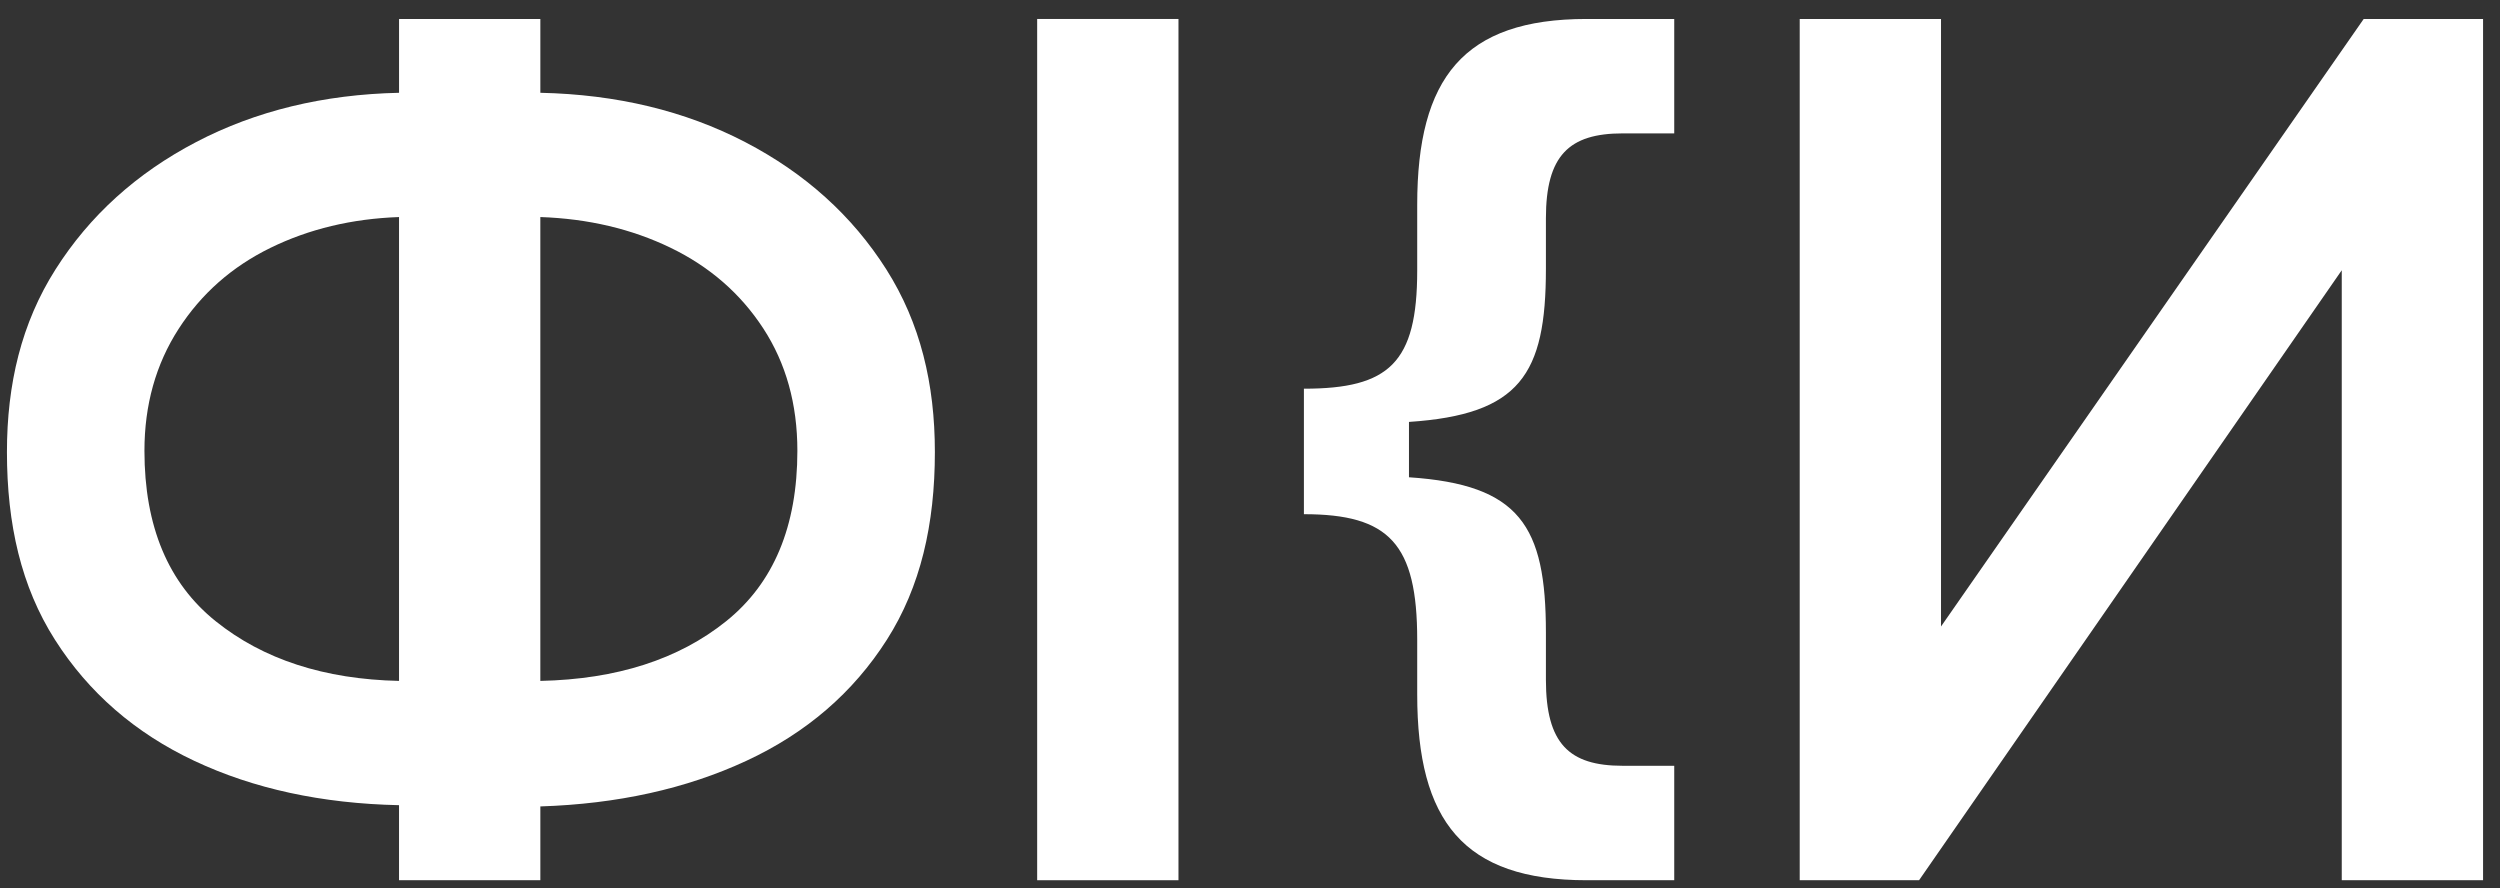
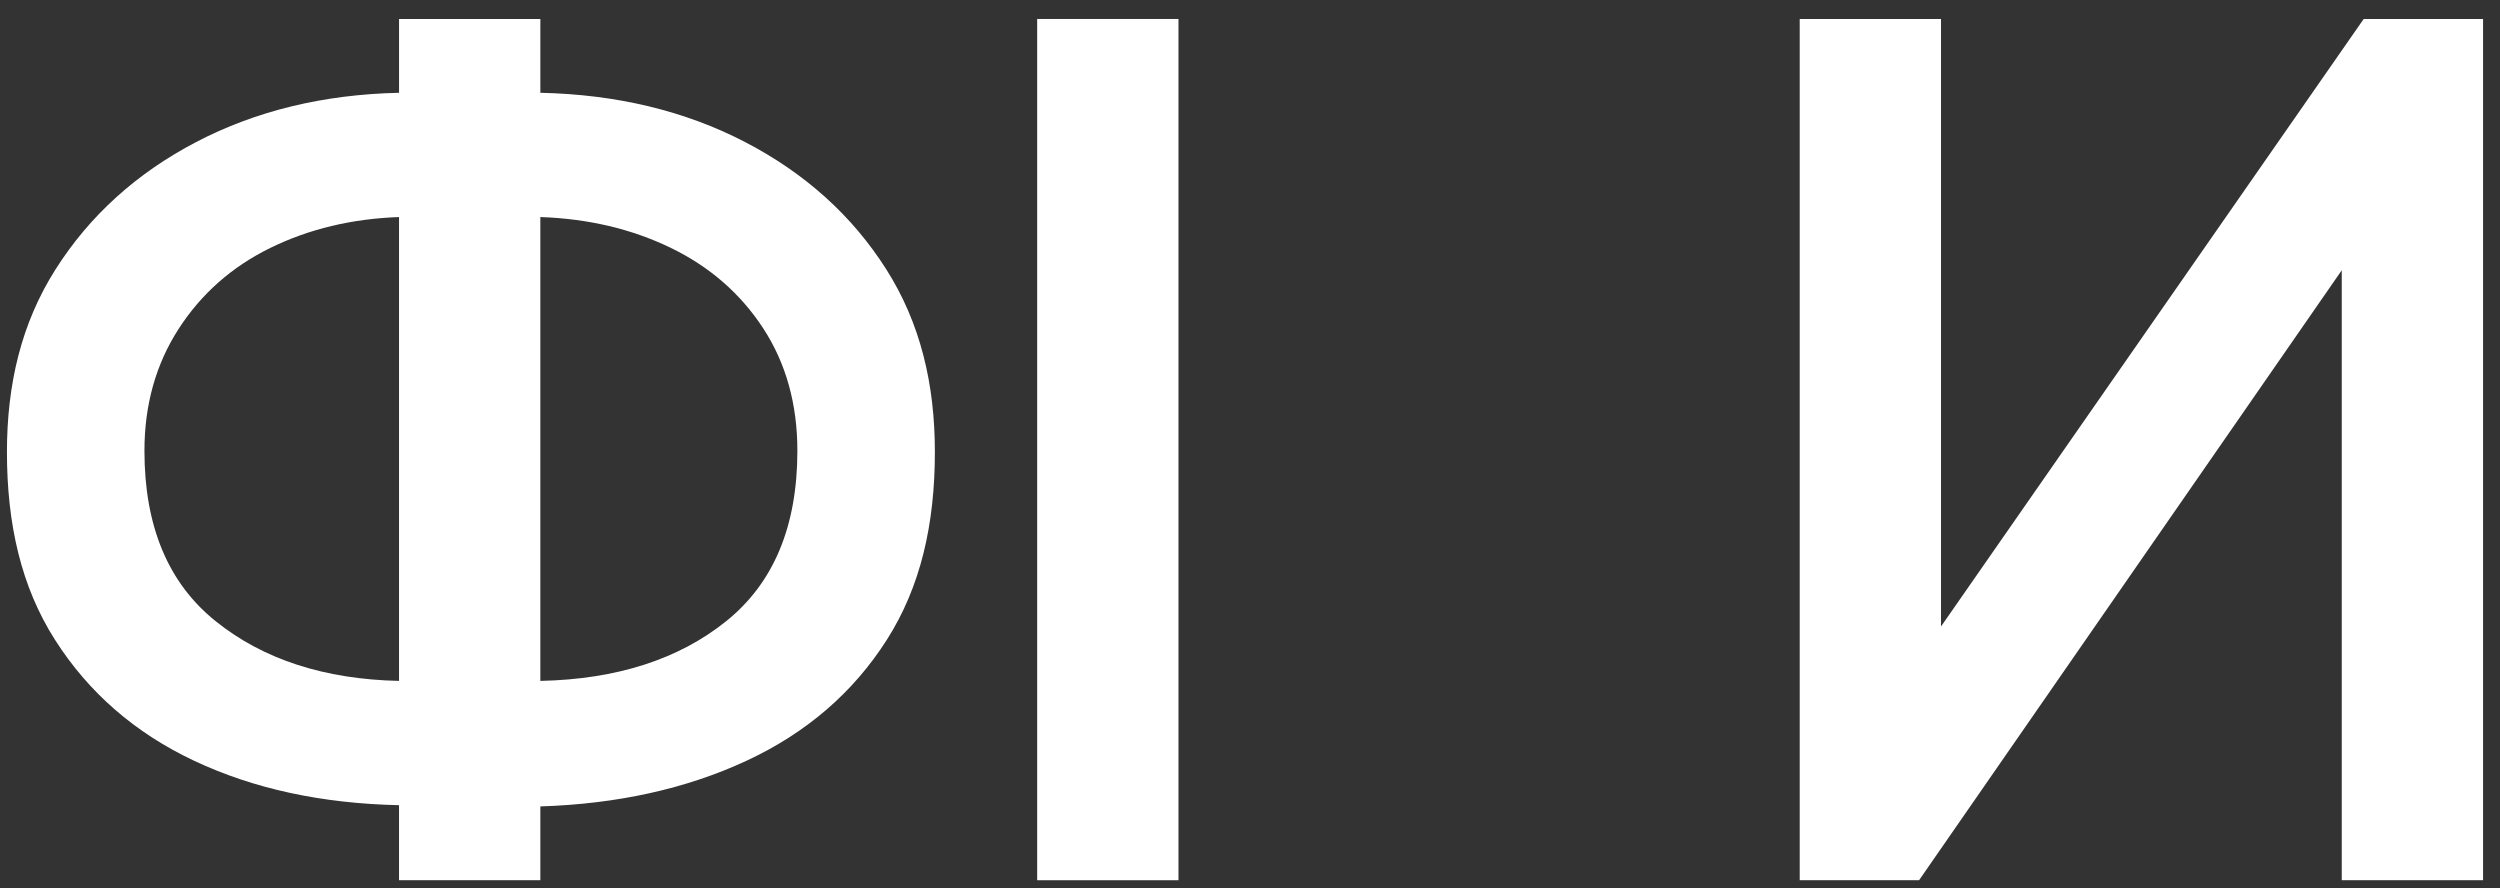
<svg xmlns="http://www.w3.org/2000/svg" width="121" height="43" viewBox="0 0 121 43" fill="none">
  <rect x="0" y="0" width="121" height="43" fill="#333333" stroke="none" />
  <path d="M19.313 38.971C15.579 38.892 12.277 38.177 9.408 36.827C6.539 35.478 4.288 33.522 2.658 30.961C1.027 28.4 0.336 25.374 0.336 21.88C0.336 18.585 1.037 15.637 2.688 13.037C4.338 10.437 6.608 8.383 9.497 6.873C12.386 5.364 15.658 4.571 19.314 4.491V0.918H26.153V4.491C29.847 4.571 33.149 5.364 36.058 6.873C38.966 8.383 41.246 10.437 42.897 13.037C44.547 15.637 45.248 18.585 45.248 21.88C45.248 25.374 44.557 28.4 42.926 30.961C41.295 33.522 39.025 35.478 36.117 36.827C33.207 38.177 29.886 38.911 26.153 39.031V42.603H19.313V38.971ZM19.313 10.505C17.033 10.586 14.959 11.082 13.093 11.995C11.226 12.908 9.741 14.218 8.641 15.925C7.541 17.633 6.991 19.598 6.991 21.82C6.991 25.473 8.14 28.223 10.44 30.068C12.739 31.914 15.697 32.877 19.313 32.956V10.505ZM35.144 30.068C37.443 28.222 38.593 25.473 38.593 21.82C38.593 19.557 38.042 17.582 36.942 15.895C35.841 14.207 34.348 12.908 32.461 11.994C30.574 11.081 28.471 10.585 26.152 10.505V32.956C29.847 32.877 32.845 31.914 35.144 30.068Z" fill="white" />
  <path d="M50.199 0.918H57.038V42.603H50.199V0.918Z" fill="white" />
  <path d="M87.106 0.918H93.945V30.322L114.403 0.918H120.18V42.603H113.341V13.08L92.883 42.603H87.106V0.918Z" fill="white" />
-   <path d="M68.593 30.961C68.593 26.317 67.236 24.887 63.109 24.887V18.813C67.236 18.813 68.593 17.562 68.593 13.096V9.911C68.593 3.777 70.833 0.918 76.788 0.918H81.033V6.456H78.536C75.942 6.456 74.822 7.528 74.822 10.566V13.015C74.822 18.137 73.559 20.063 68.194 20.421V23.1C73.559 23.458 74.822 25.444 74.822 30.624V32.896C74.822 35.992 75.942 37.064 78.536 37.064H81.033V42.603H76.788C70.834 42.603 68.593 39.744 68.593 33.611V30.961Z" fill="white" />
</svg>